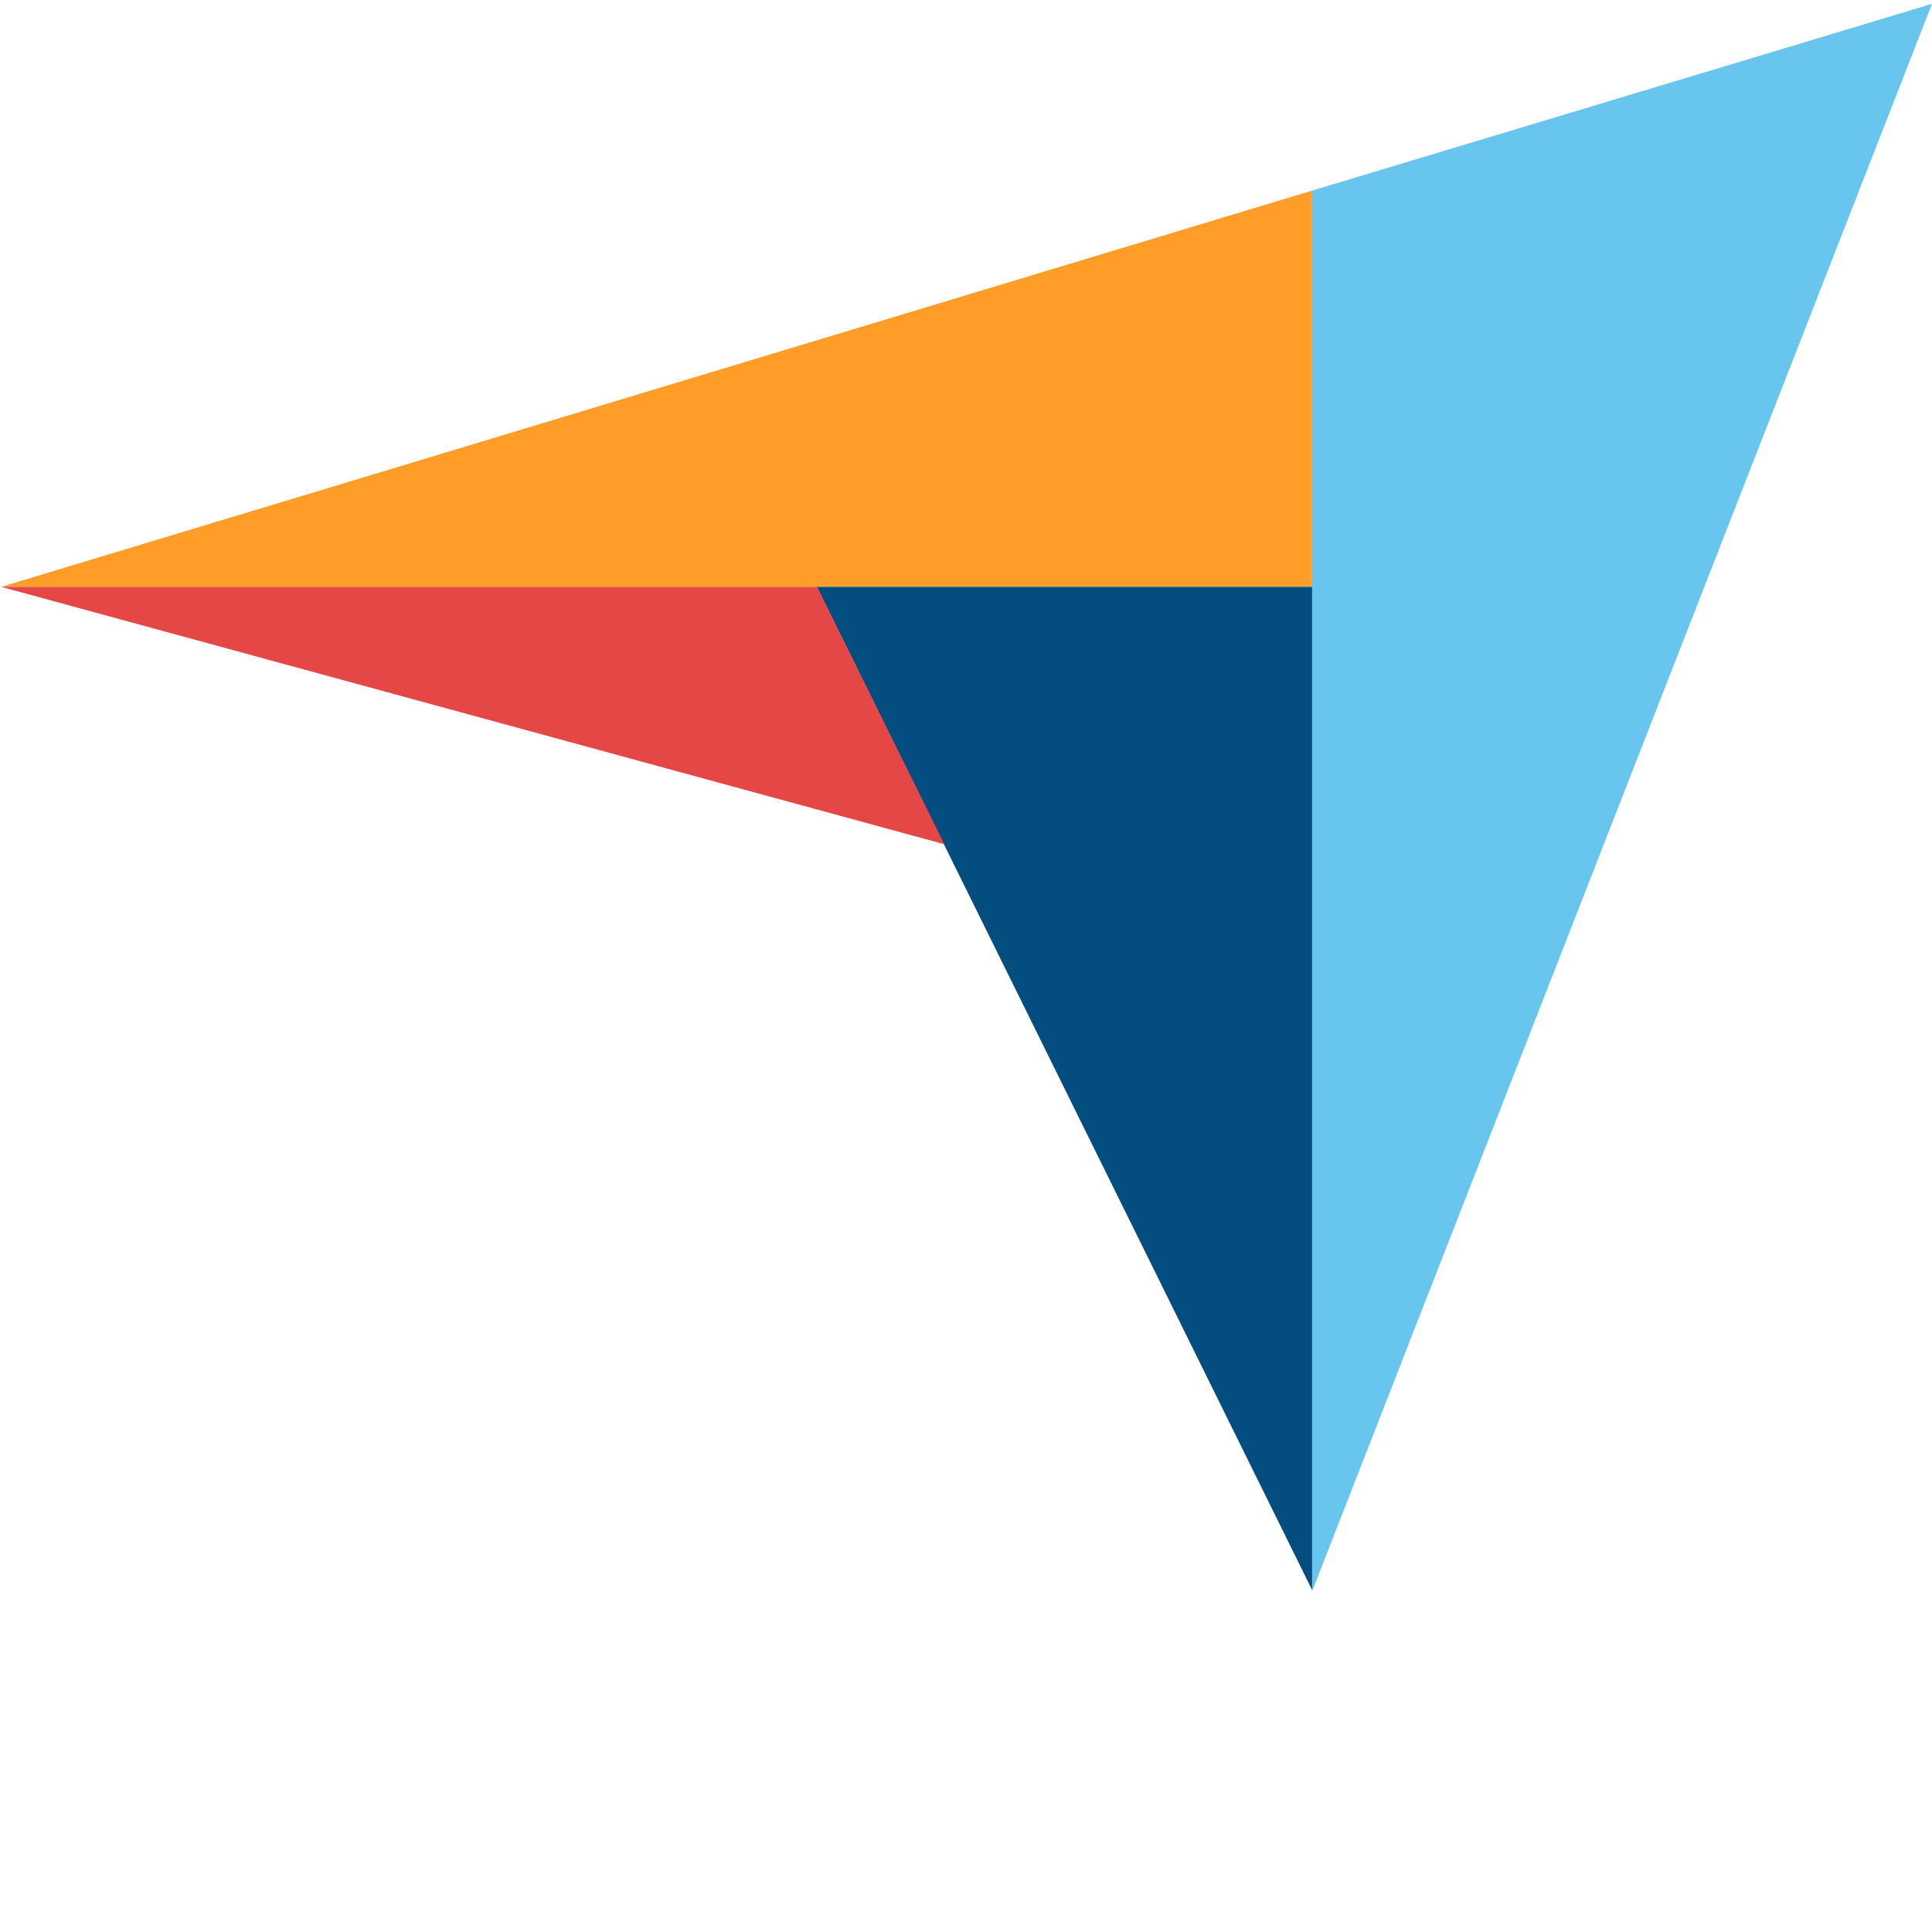
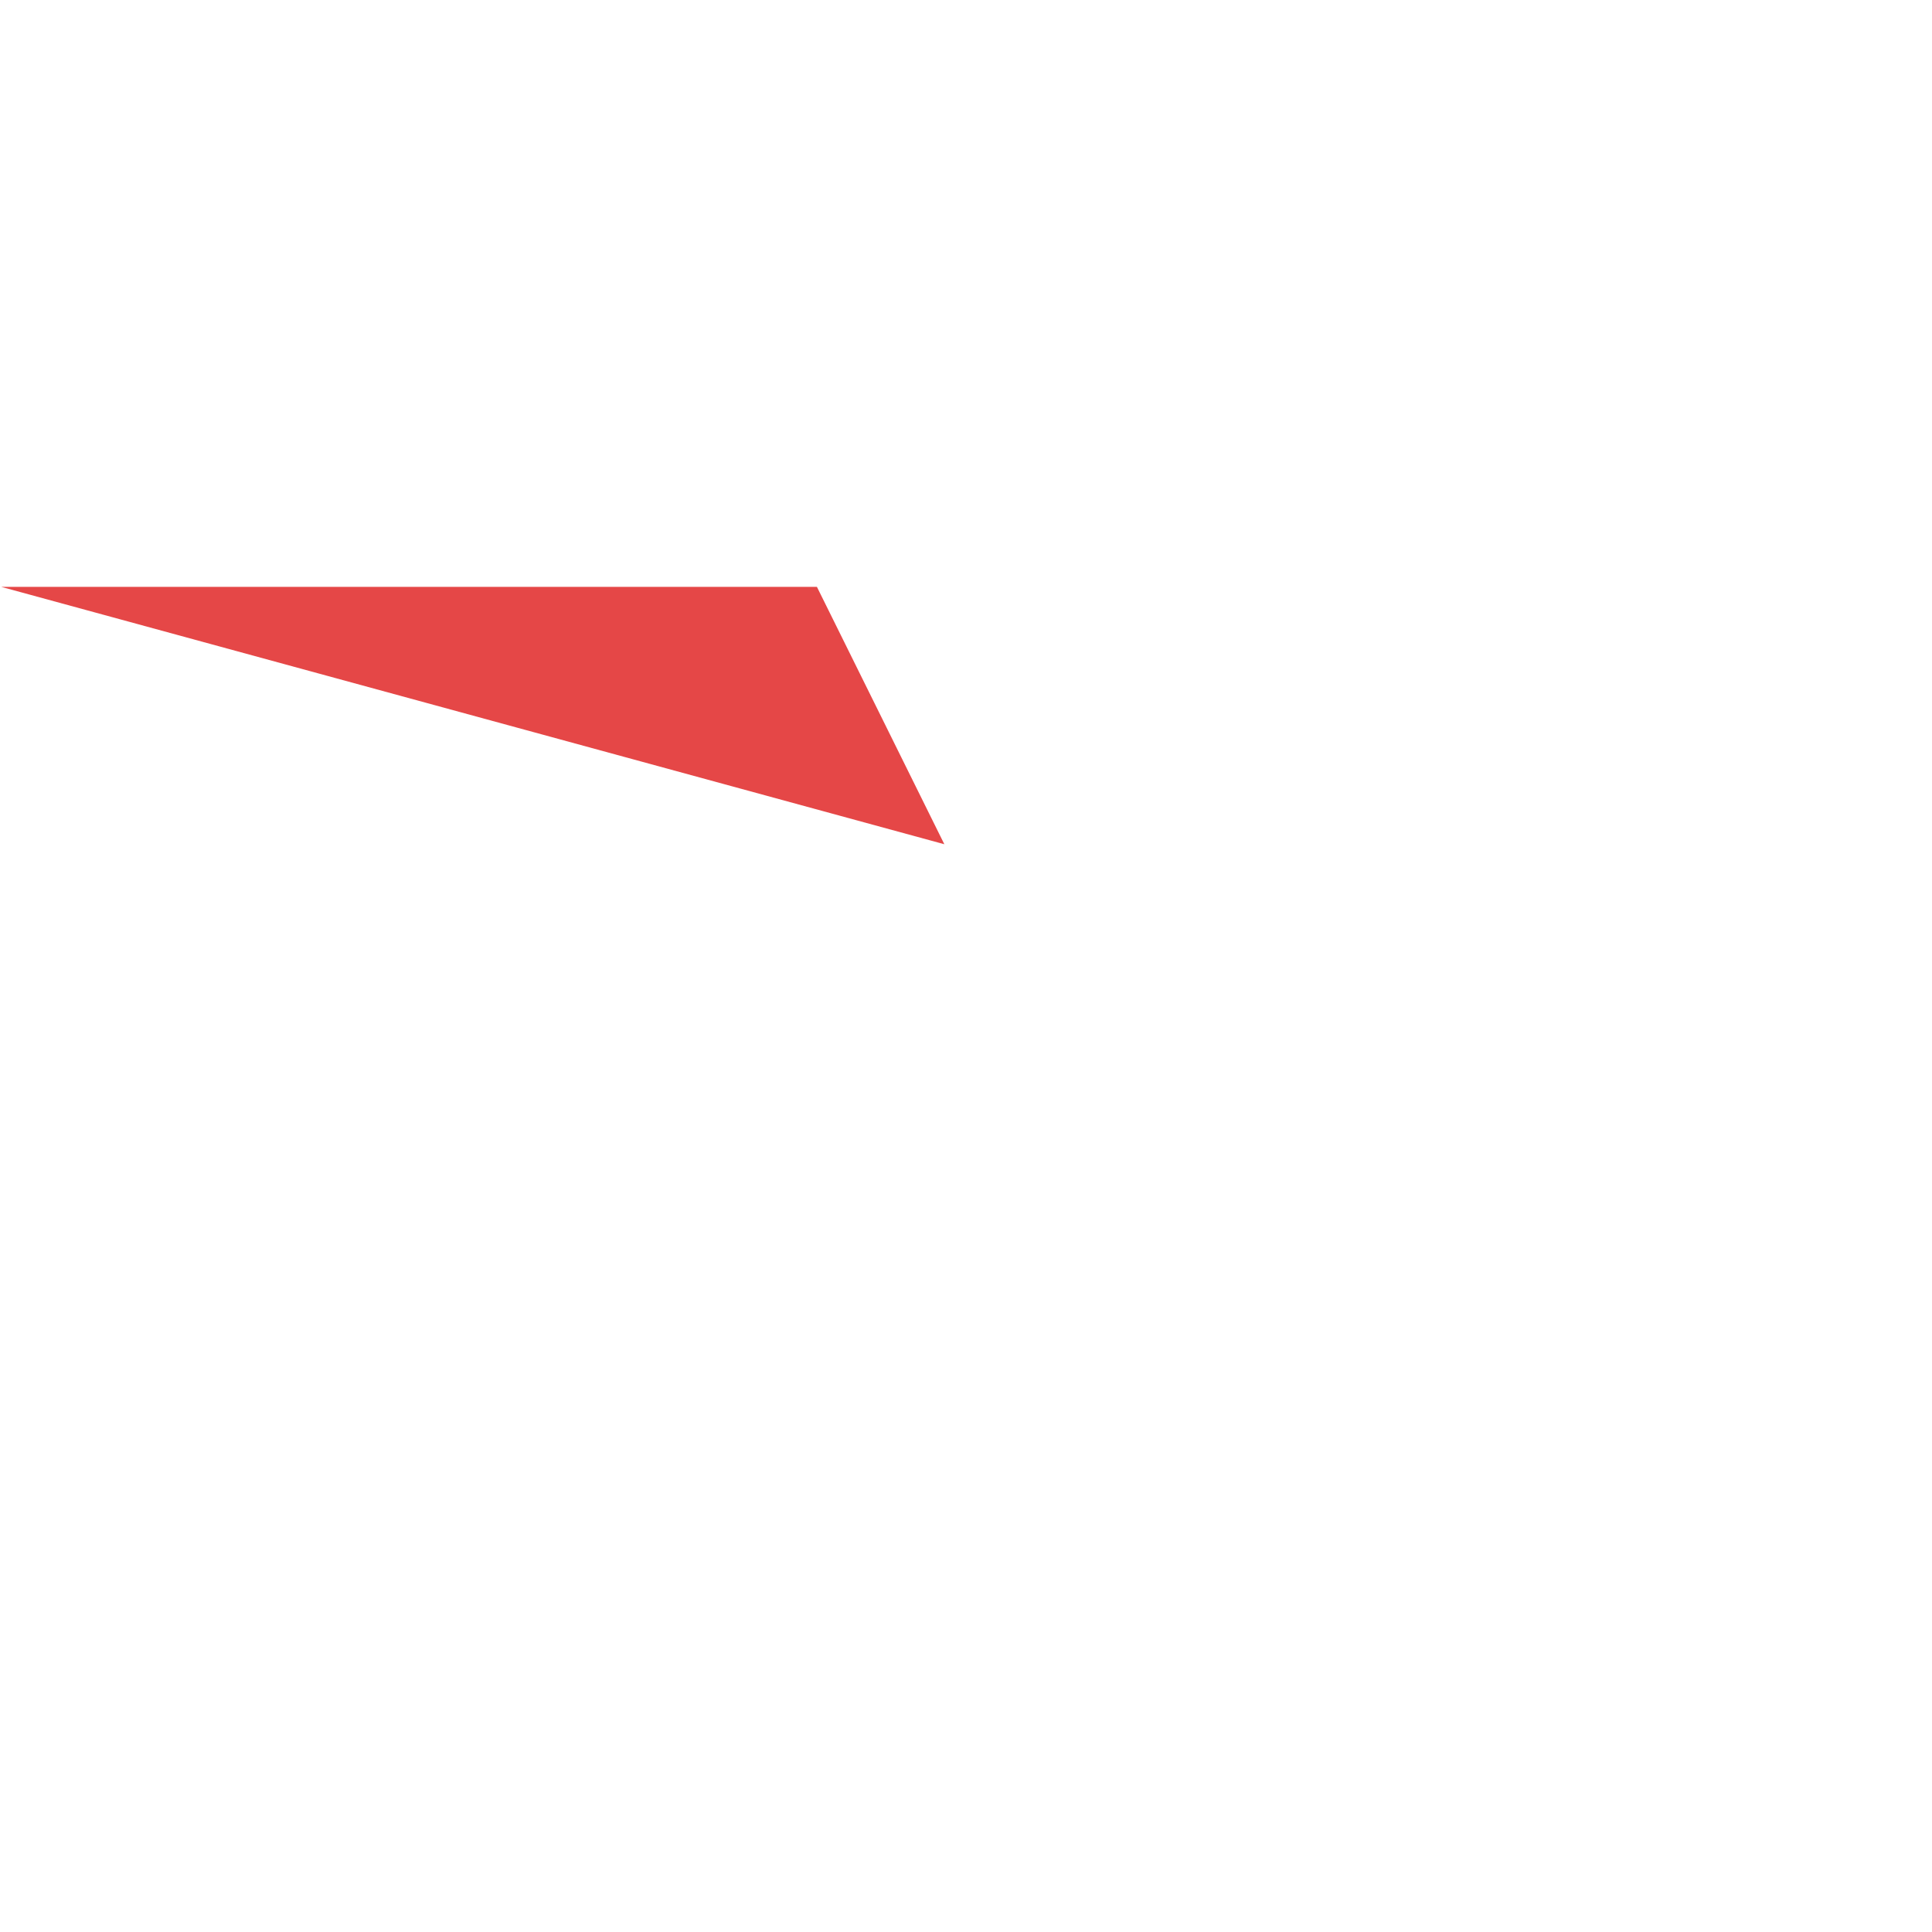
<svg xmlns="http://www.w3.org/2000/svg" id="layer" viewBox="0 0 652 652">
  <defs>
    <style>.cls-1{fill:#ff9d28;}.cls-2{fill:#68c5ed;}.cls-3{fill:#044d80;}.cls-4{fill:#e54747;}</style>
  </defs>
  <title>Artboard 1</title>
-   <path class="cls-1" d="M.4,198.05H442.81V64.32Z" />
-   <path class="cls-2" d="M442.81,64.32V537L652,1.3Z" />
-   <path class="cls-3" d="M442.81,198.05H275.65L442.81,536.6Z" />
  <path class="cls-4" d="M.4,198.05l318.29,86.86-43-86.86Z" />
</svg>